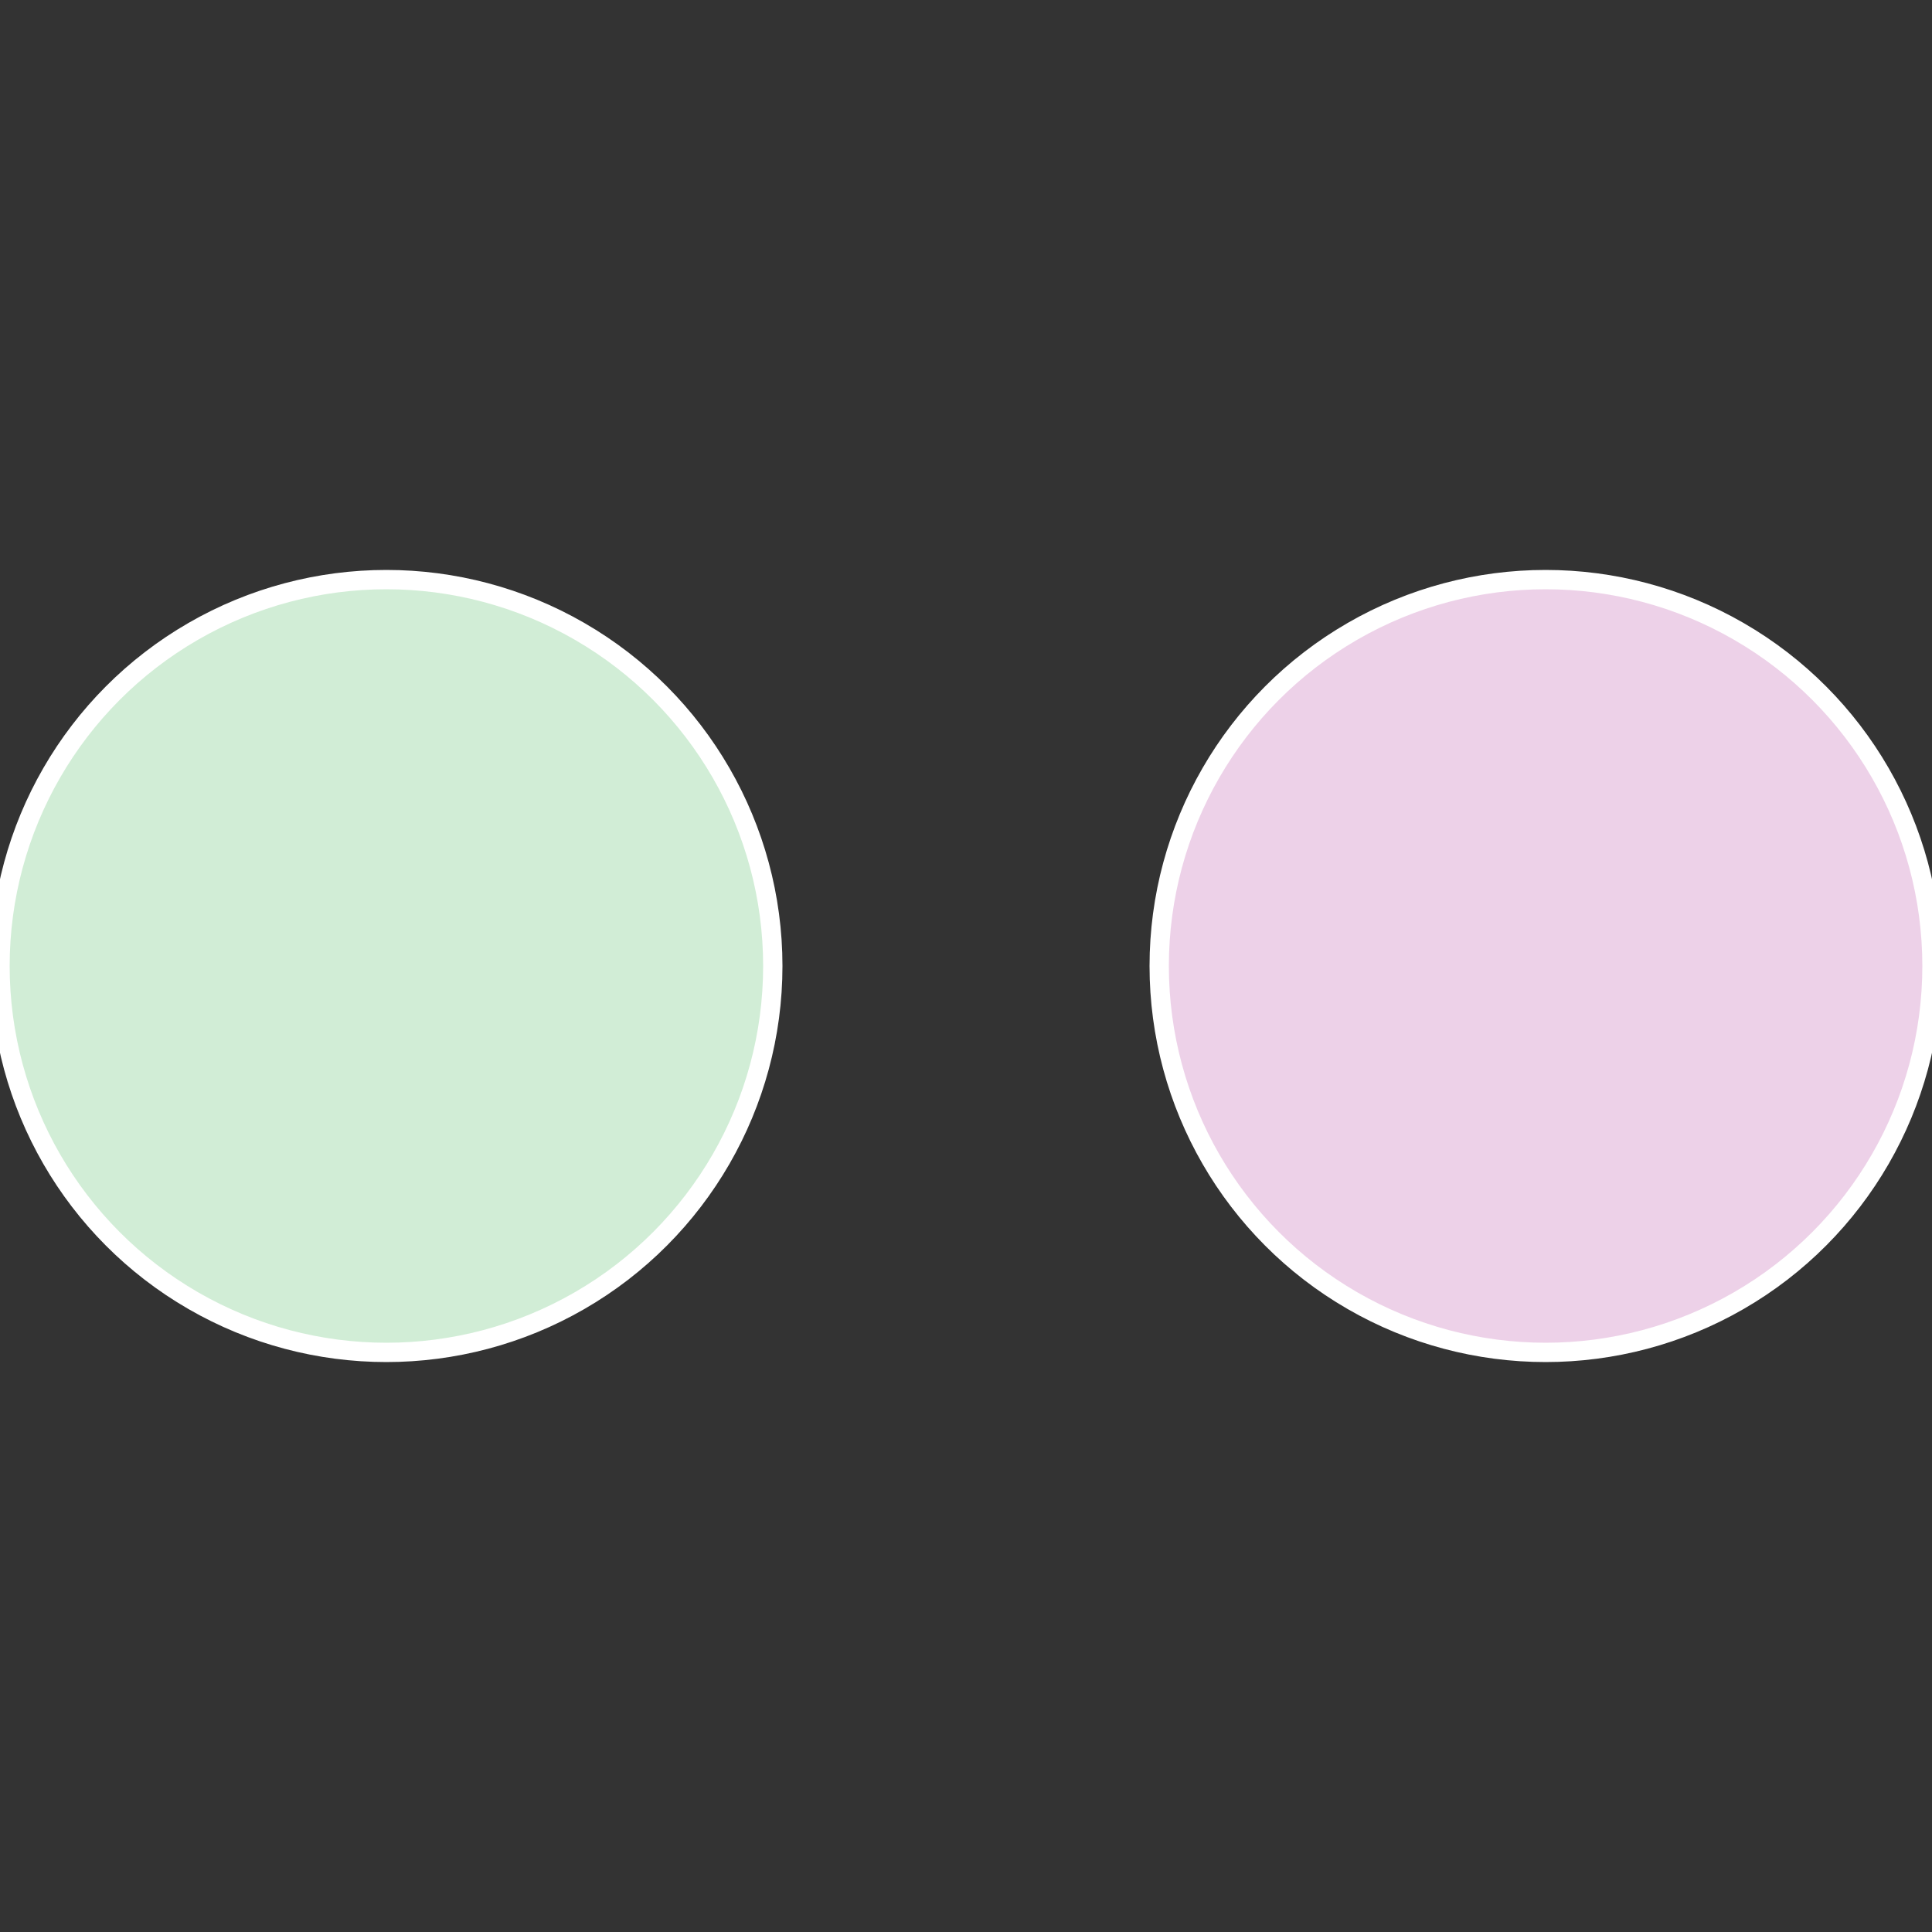
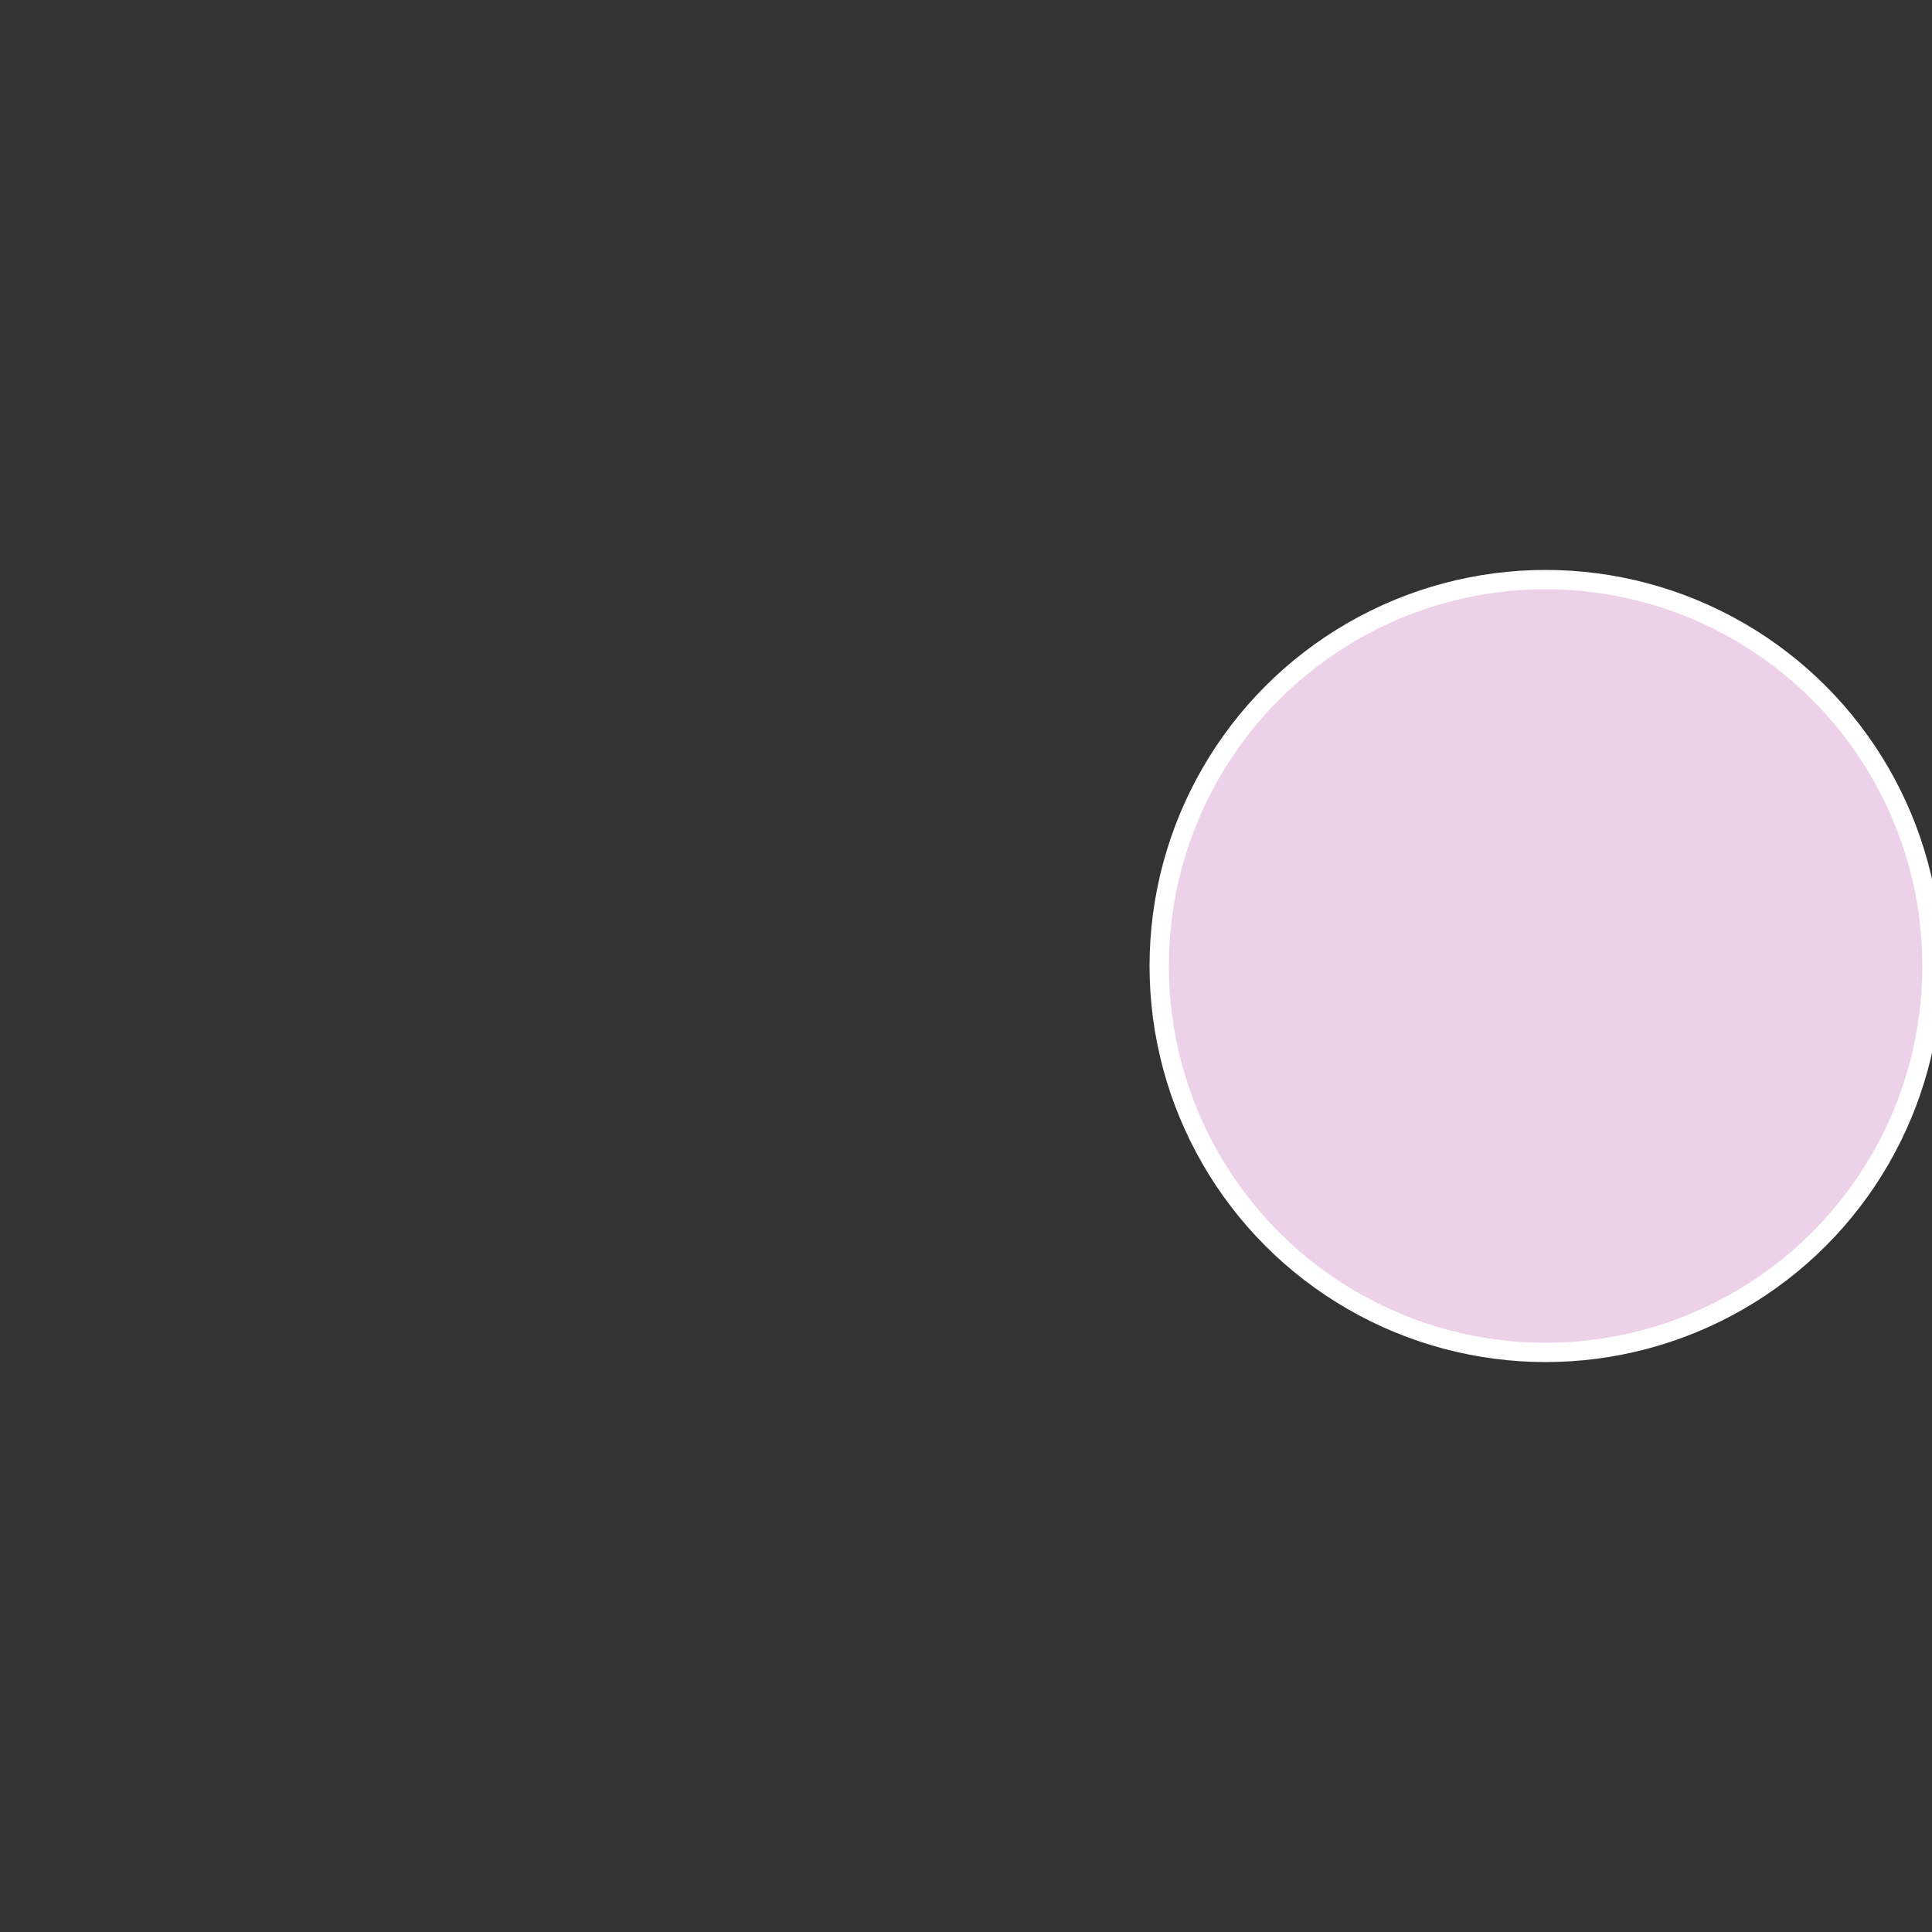
<svg xmlns="http://www.w3.org/2000/svg" width="500" height="500" viewBox="-1 -1 2 2">
  <rect x="-1" y="-1" width="2" height="2" fill="#333333" stroke="none" />
  <circle cx="0.6" cy="0" r="0.4" fill="#edd1e8" stroke="#fff" stroke-width="1%" />
-   <circle cx="-0.6" cy="7.3478807948841E-17" r="0.4" fill="#d1edd6" stroke="#fff" stroke-width="1%" />
</svg>